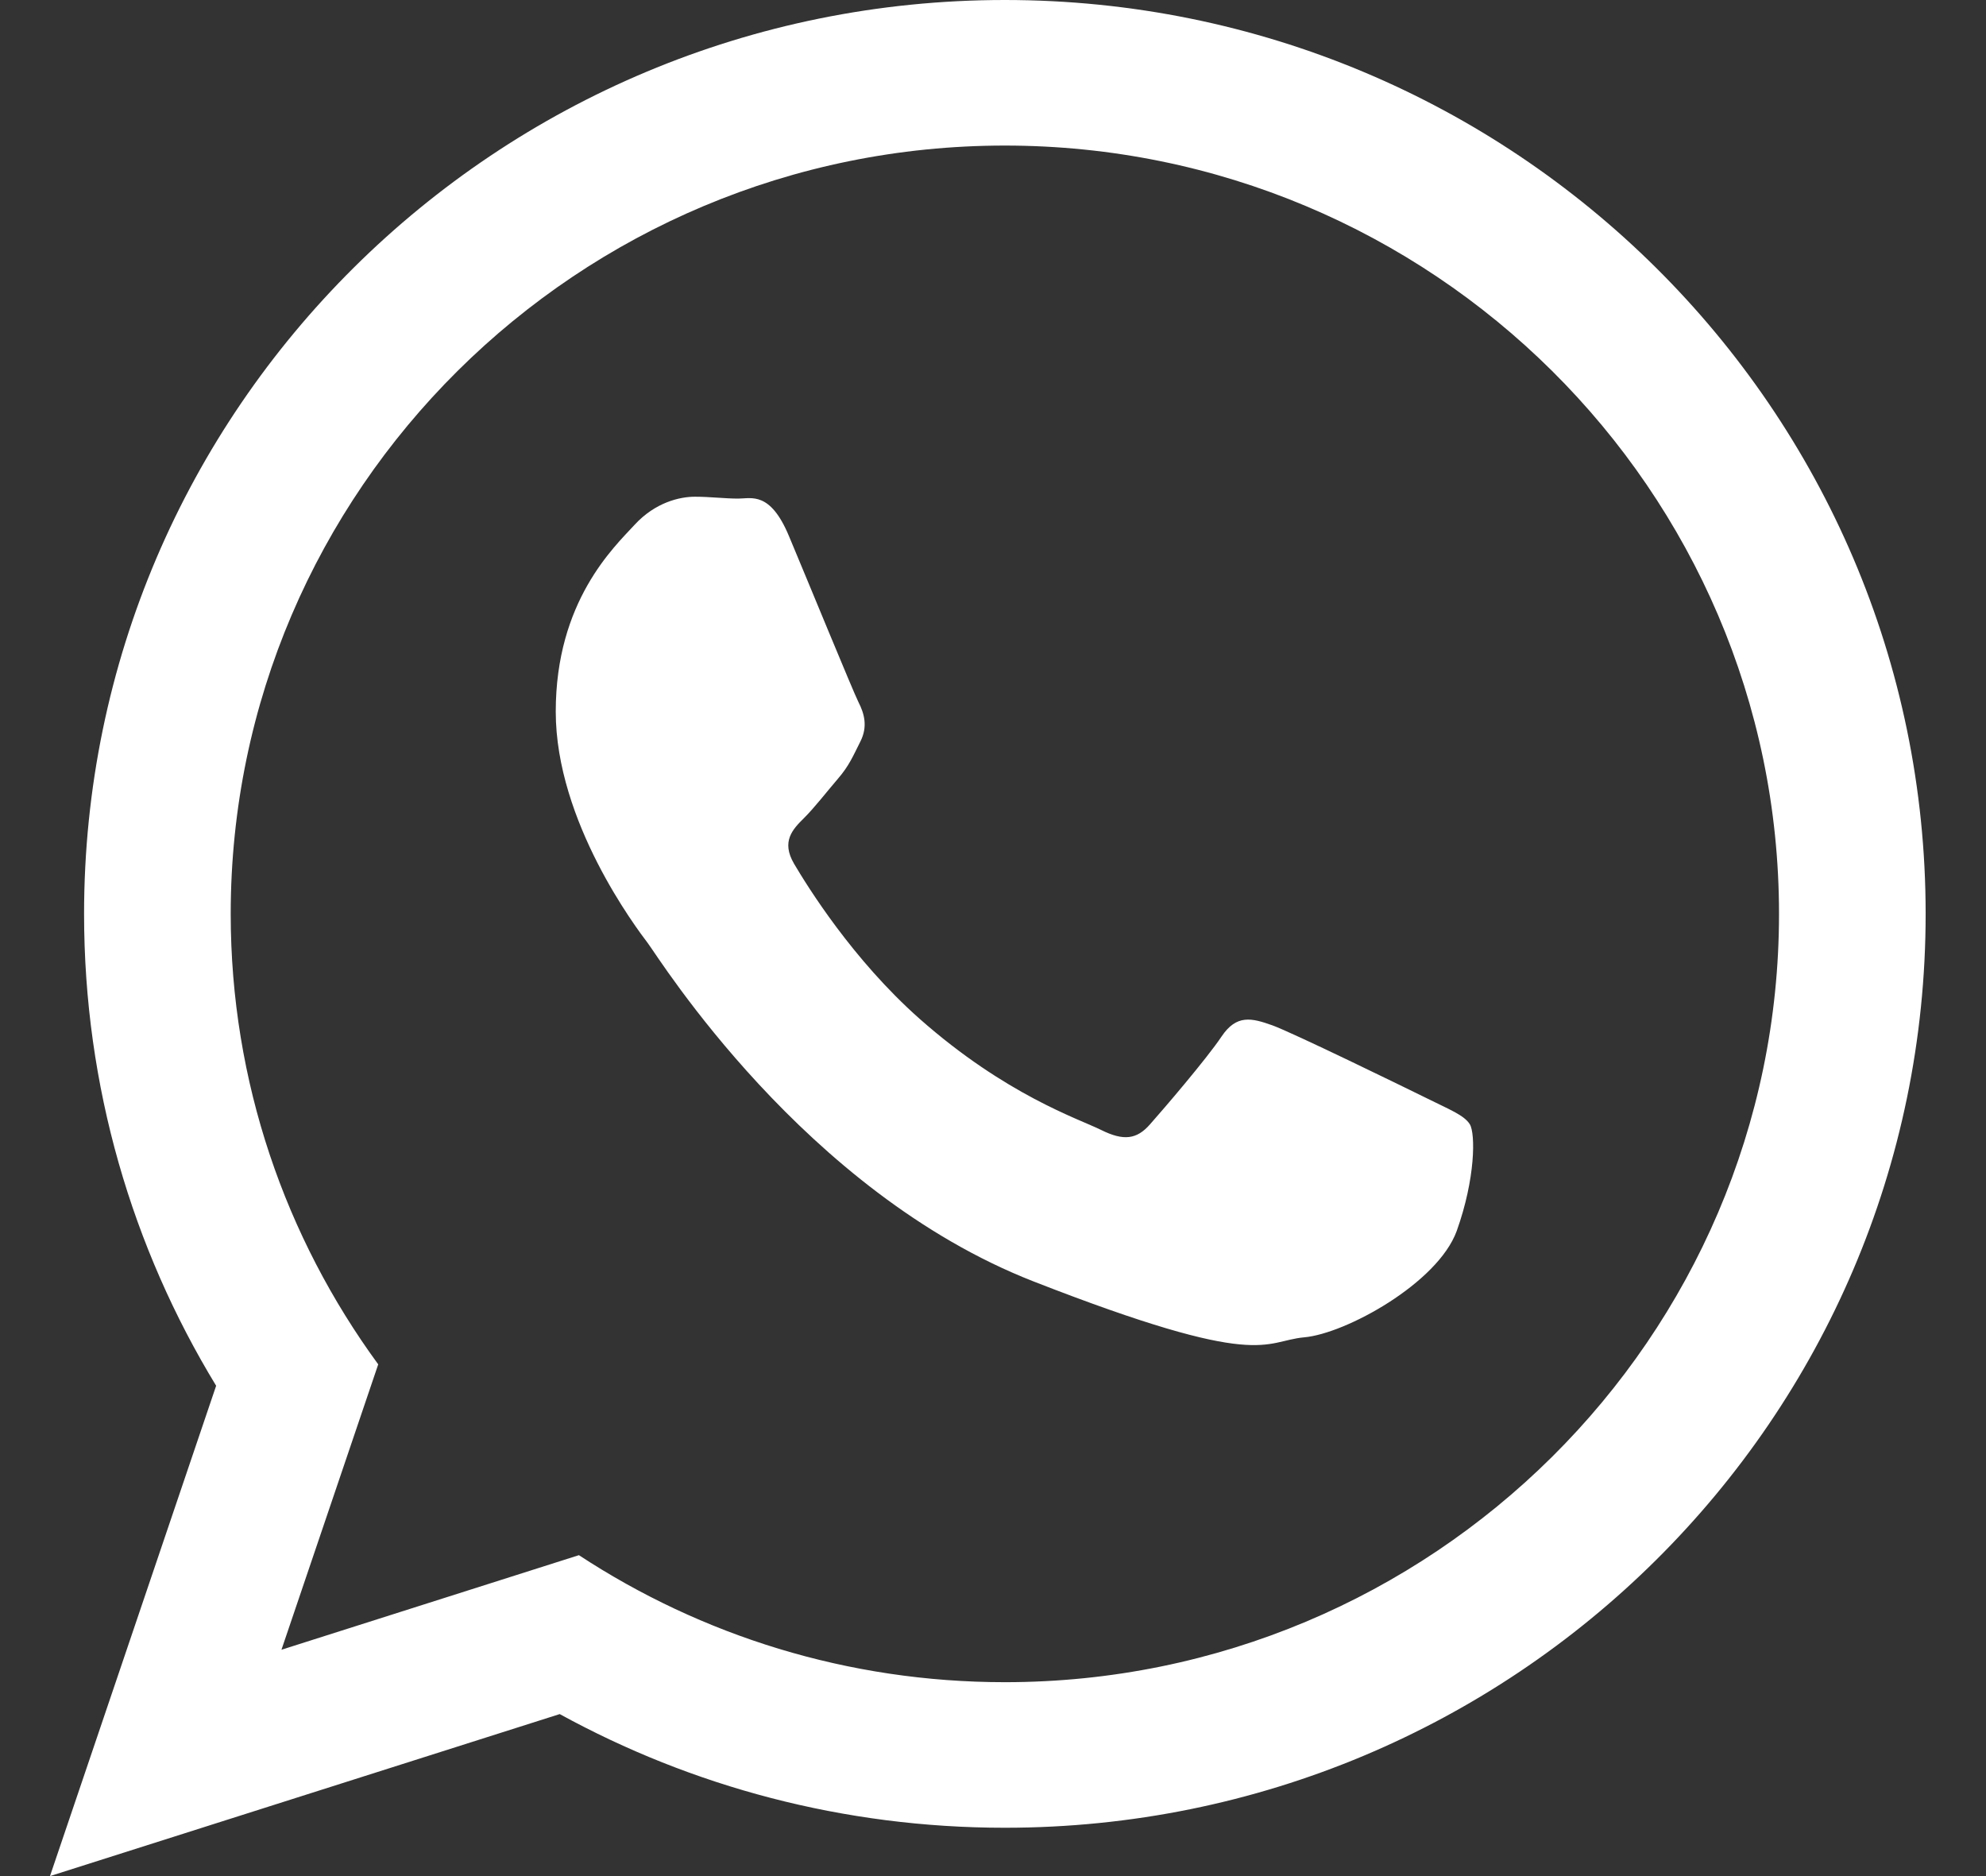
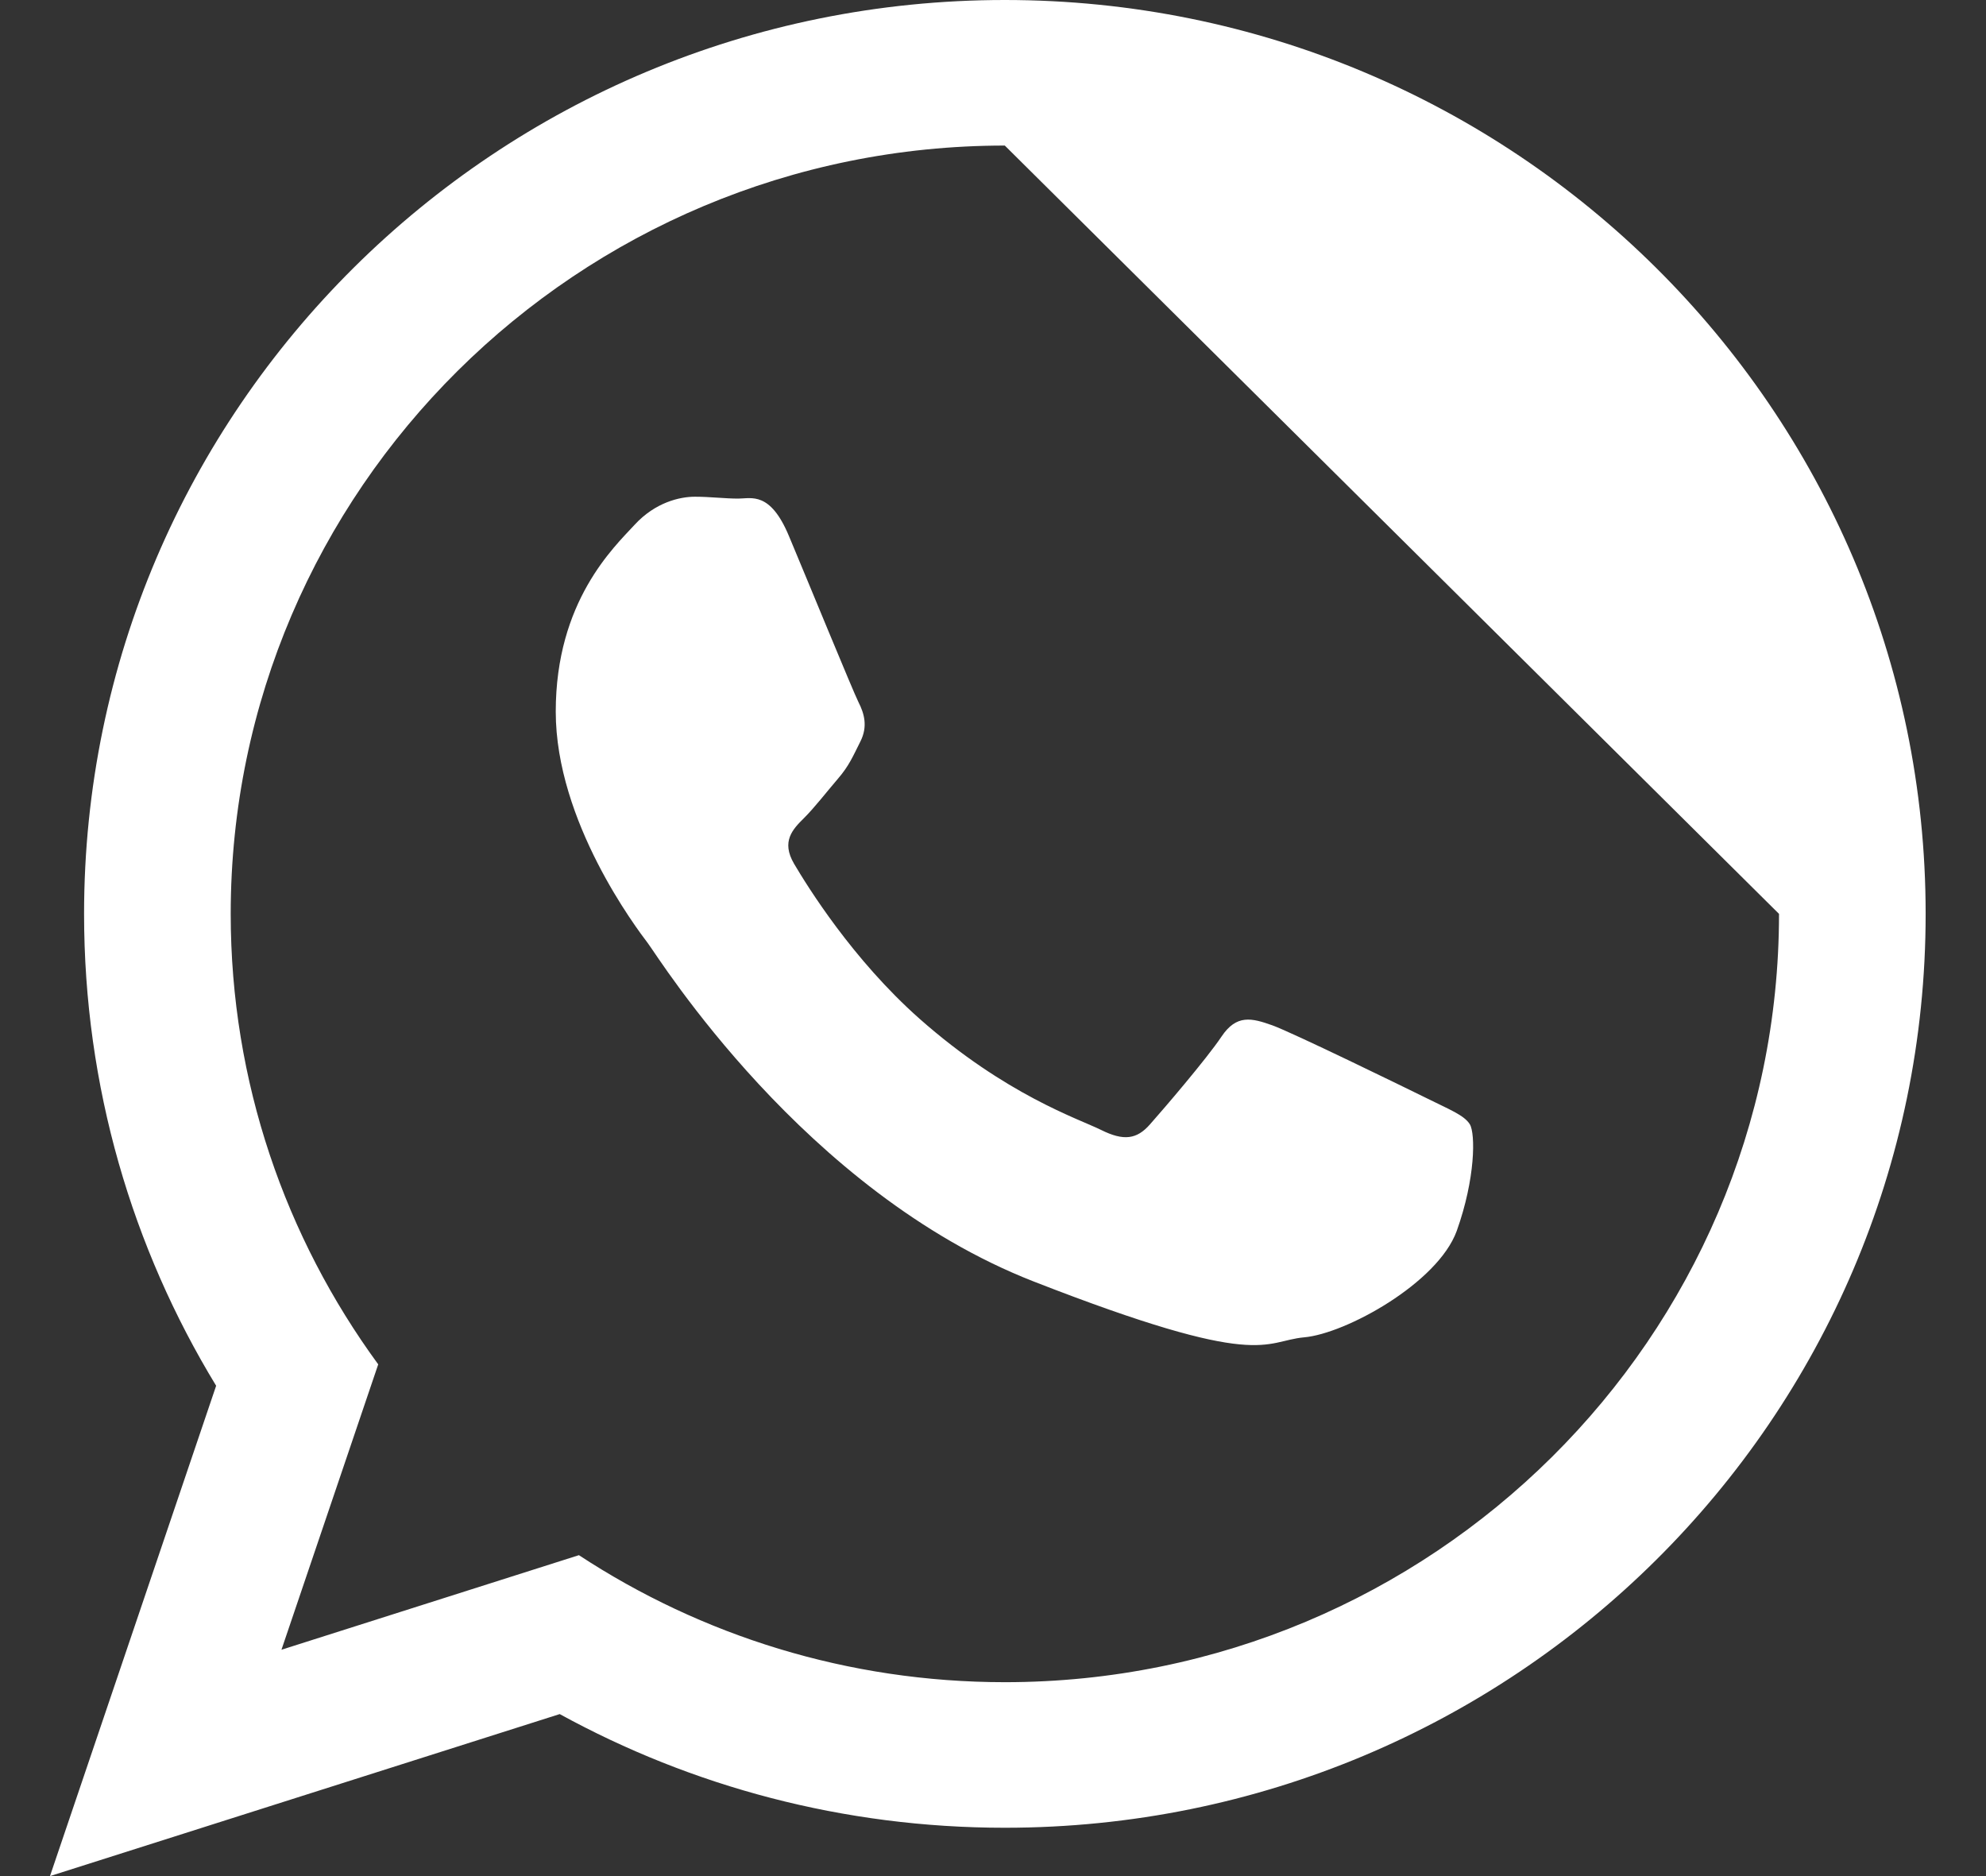
<svg xmlns="http://www.w3.org/2000/svg" width="18" height="17" viewBox="0 0 18 17" fill="none">
  <rect x="0" y="0" width="18" height="17" fill="#333333" stroke="none" />
-   <path d="M17.453 8.281C17.453 12.855 13.717 16.562 9.107 16.562C7.644 16.562 6.269 16.188 5.073 15.532L0.453 17L1.959 12.557C1.199 11.309 0.762 9.846 0.762 8.281C0.762 3.708 4.498 0 9.107 0C13.717 0 17.453 3.708 17.453 8.281ZM9.107 1.319C5.238 1.319 2.091 4.442 2.091 8.281C2.091 9.804 2.588 11.215 3.428 12.363L2.551 14.949L5.247 14.092C6.355 14.819 7.682 15.243 9.108 15.243C12.976 15.243 16.124 12.12 16.124 8.281C16.124 4.442 12.976 1.319 9.107 1.319ZM13.322 10.188C13.27 10.104 13.134 10.053 12.93 9.951C12.725 9.85 11.719 9.359 11.532 9.291C11.344 9.224 11.207 9.19 11.071 9.393C10.935 9.596 10.543 10.053 10.423 10.188C10.304 10.324 10.185 10.341 9.98 10.239C9.776 10.138 9.117 9.923 8.335 9.232C7.727 8.694 7.317 8.03 7.197 7.827C7.078 7.624 7.185 7.514 7.287 7.413C7.379 7.322 7.492 7.176 7.594 7.057C7.696 6.939 7.73 6.854 7.798 6.719C7.867 6.583 7.833 6.465 7.781 6.363C7.73 6.261 7.321 5.263 7.15 4.856C6.98 4.45 6.81 4.518 6.69 4.518C6.571 4.518 6.434 4.501 6.298 4.501C6.162 4.501 5.94 4.551 5.752 4.755C5.565 4.958 5.037 5.449 5.037 6.448C5.037 7.446 5.769 8.411 5.872 8.547C5.974 8.682 7.287 10.798 9.366 11.611C11.446 12.423 11.446 12.152 11.821 12.118C12.196 12.085 13.031 11.627 13.203 11.154C13.373 10.679 13.373 10.273 13.322 10.188Z" fill="white" />
+   <path d="M17.453 8.281C17.453 12.855 13.717 16.562 9.107 16.562C7.644 16.562 6.269 16.188 5.073 15.532L0.453 17L1.959 12.557C1.199 11.309 0.762 9.846 0.762 8.281C0.762 3.708 4.498 0 9.107 0C13.717 0 17.453 3.708 17.453 8.281ZM9.107 1.319C5.238 1.319 2.091 4.442 2.091 8.281C2.091 9.804 2.588 11.215 3.428 12.363L2.551 14.949L5.247 14.092C6.355 14.819 7.682 15.243 9.108 15.243C12.976 15.243 16.124 12.12 16.124 8.281ZM13.322 10.188C13.27 10.104 13.134 10.053 12.93 9.951C12.725 9.85 11.719 9.359 11.532 9.291C11.344 9.224 11.207 9.19 11.071 9.393C10.935 9.596 10.543 10.053 10.423 10.188C10.304 10.324 10.185 10.341 9.98 10.239C9.776 10.138 9.117 9.923 8.335 9.232C7.727 8.694 7.317 8.03 7.197 7.827C7.078 7.624 7.185 7.514 7.287 7.413C7.379 7.322 7.492 7.176 7.594 7.057C7.696 6.939 7.73 6.854 7.798 6.719C7.867 6.583 7.833 6.465 7.781 6.363C7.73 6.261 7.321 5.263 7.15 4.856C6.98 4.45 6.81 4.518 6.69 4.518C6.571 4.518 6.434 4.501 6.298 4.501C6.162 4.501 5.94 4.551 5.752 4.755C5.565 4.958 5.037 5.449 5.037 6.448C5.037 7.446 5.769 8.411 5.872 8.547C5.974 8.682 7.287 10.798 9.366 11.611C11.446 12.423 11.446 12.152 11.821 12.118C12.196 12.085 13.031 11.627 13.203 11.154C13.373 10.679 13.373 10.273 13.322 10.188Z" fill="white" />
</svg>